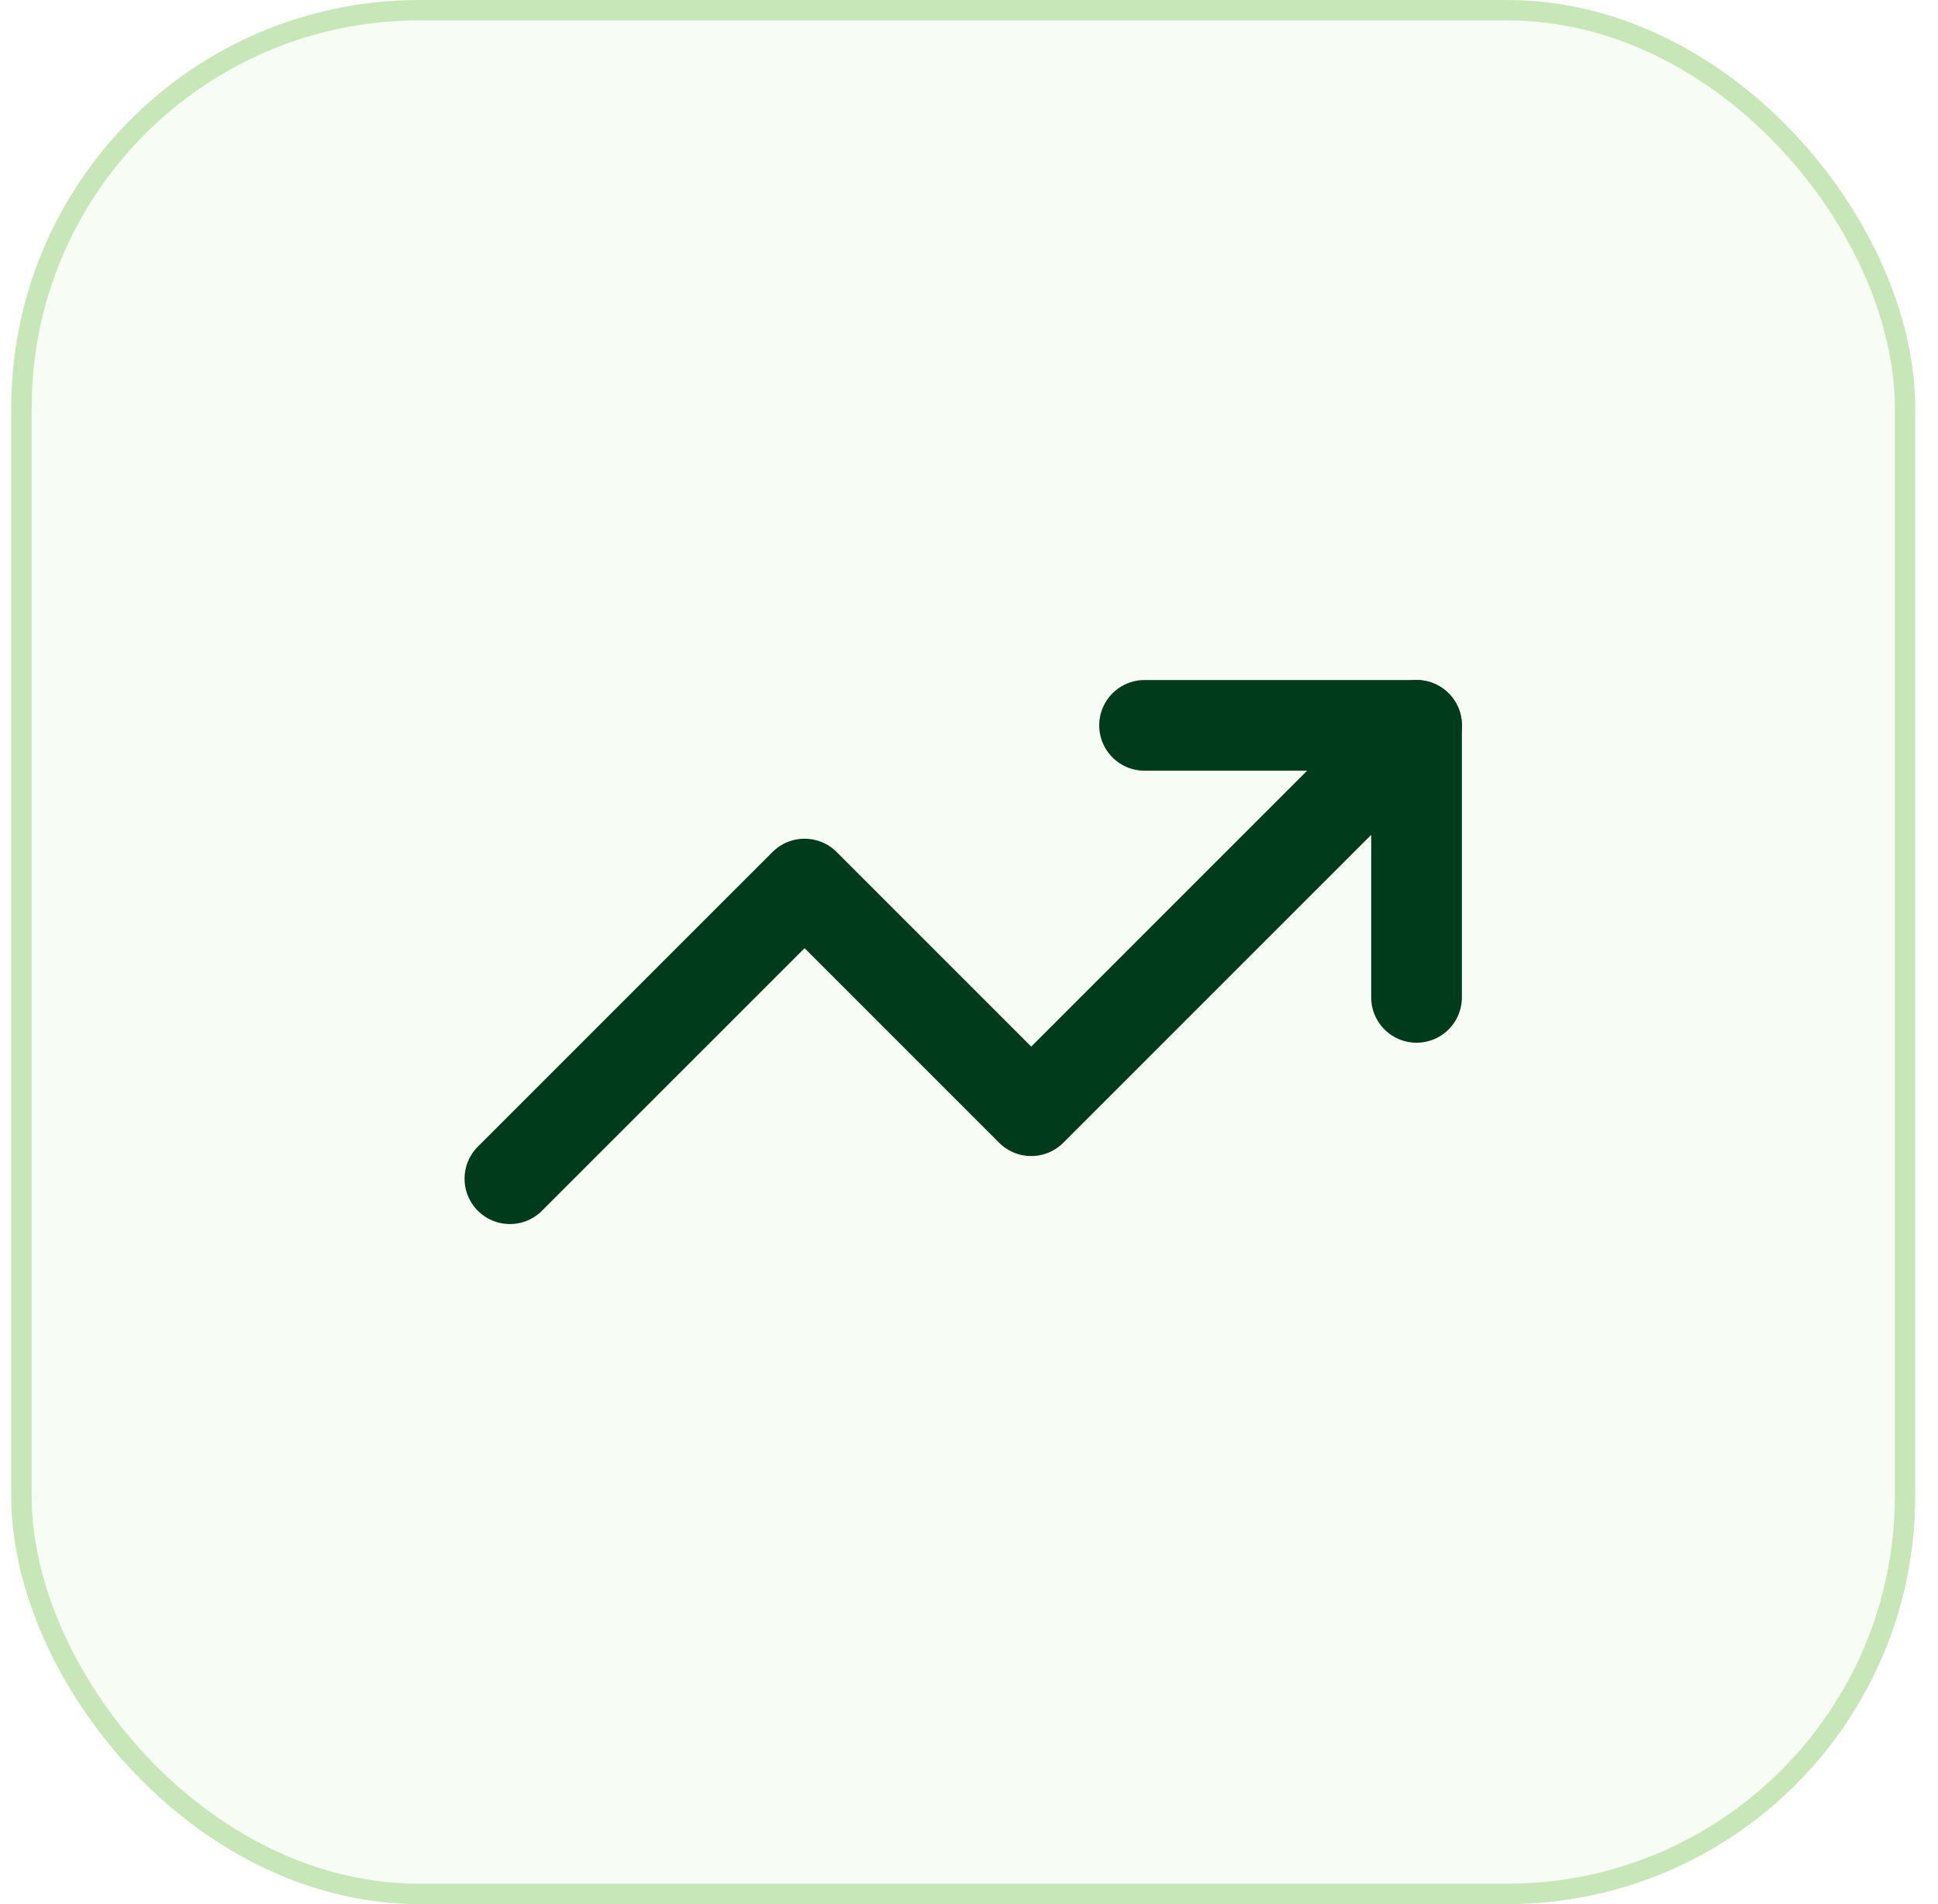
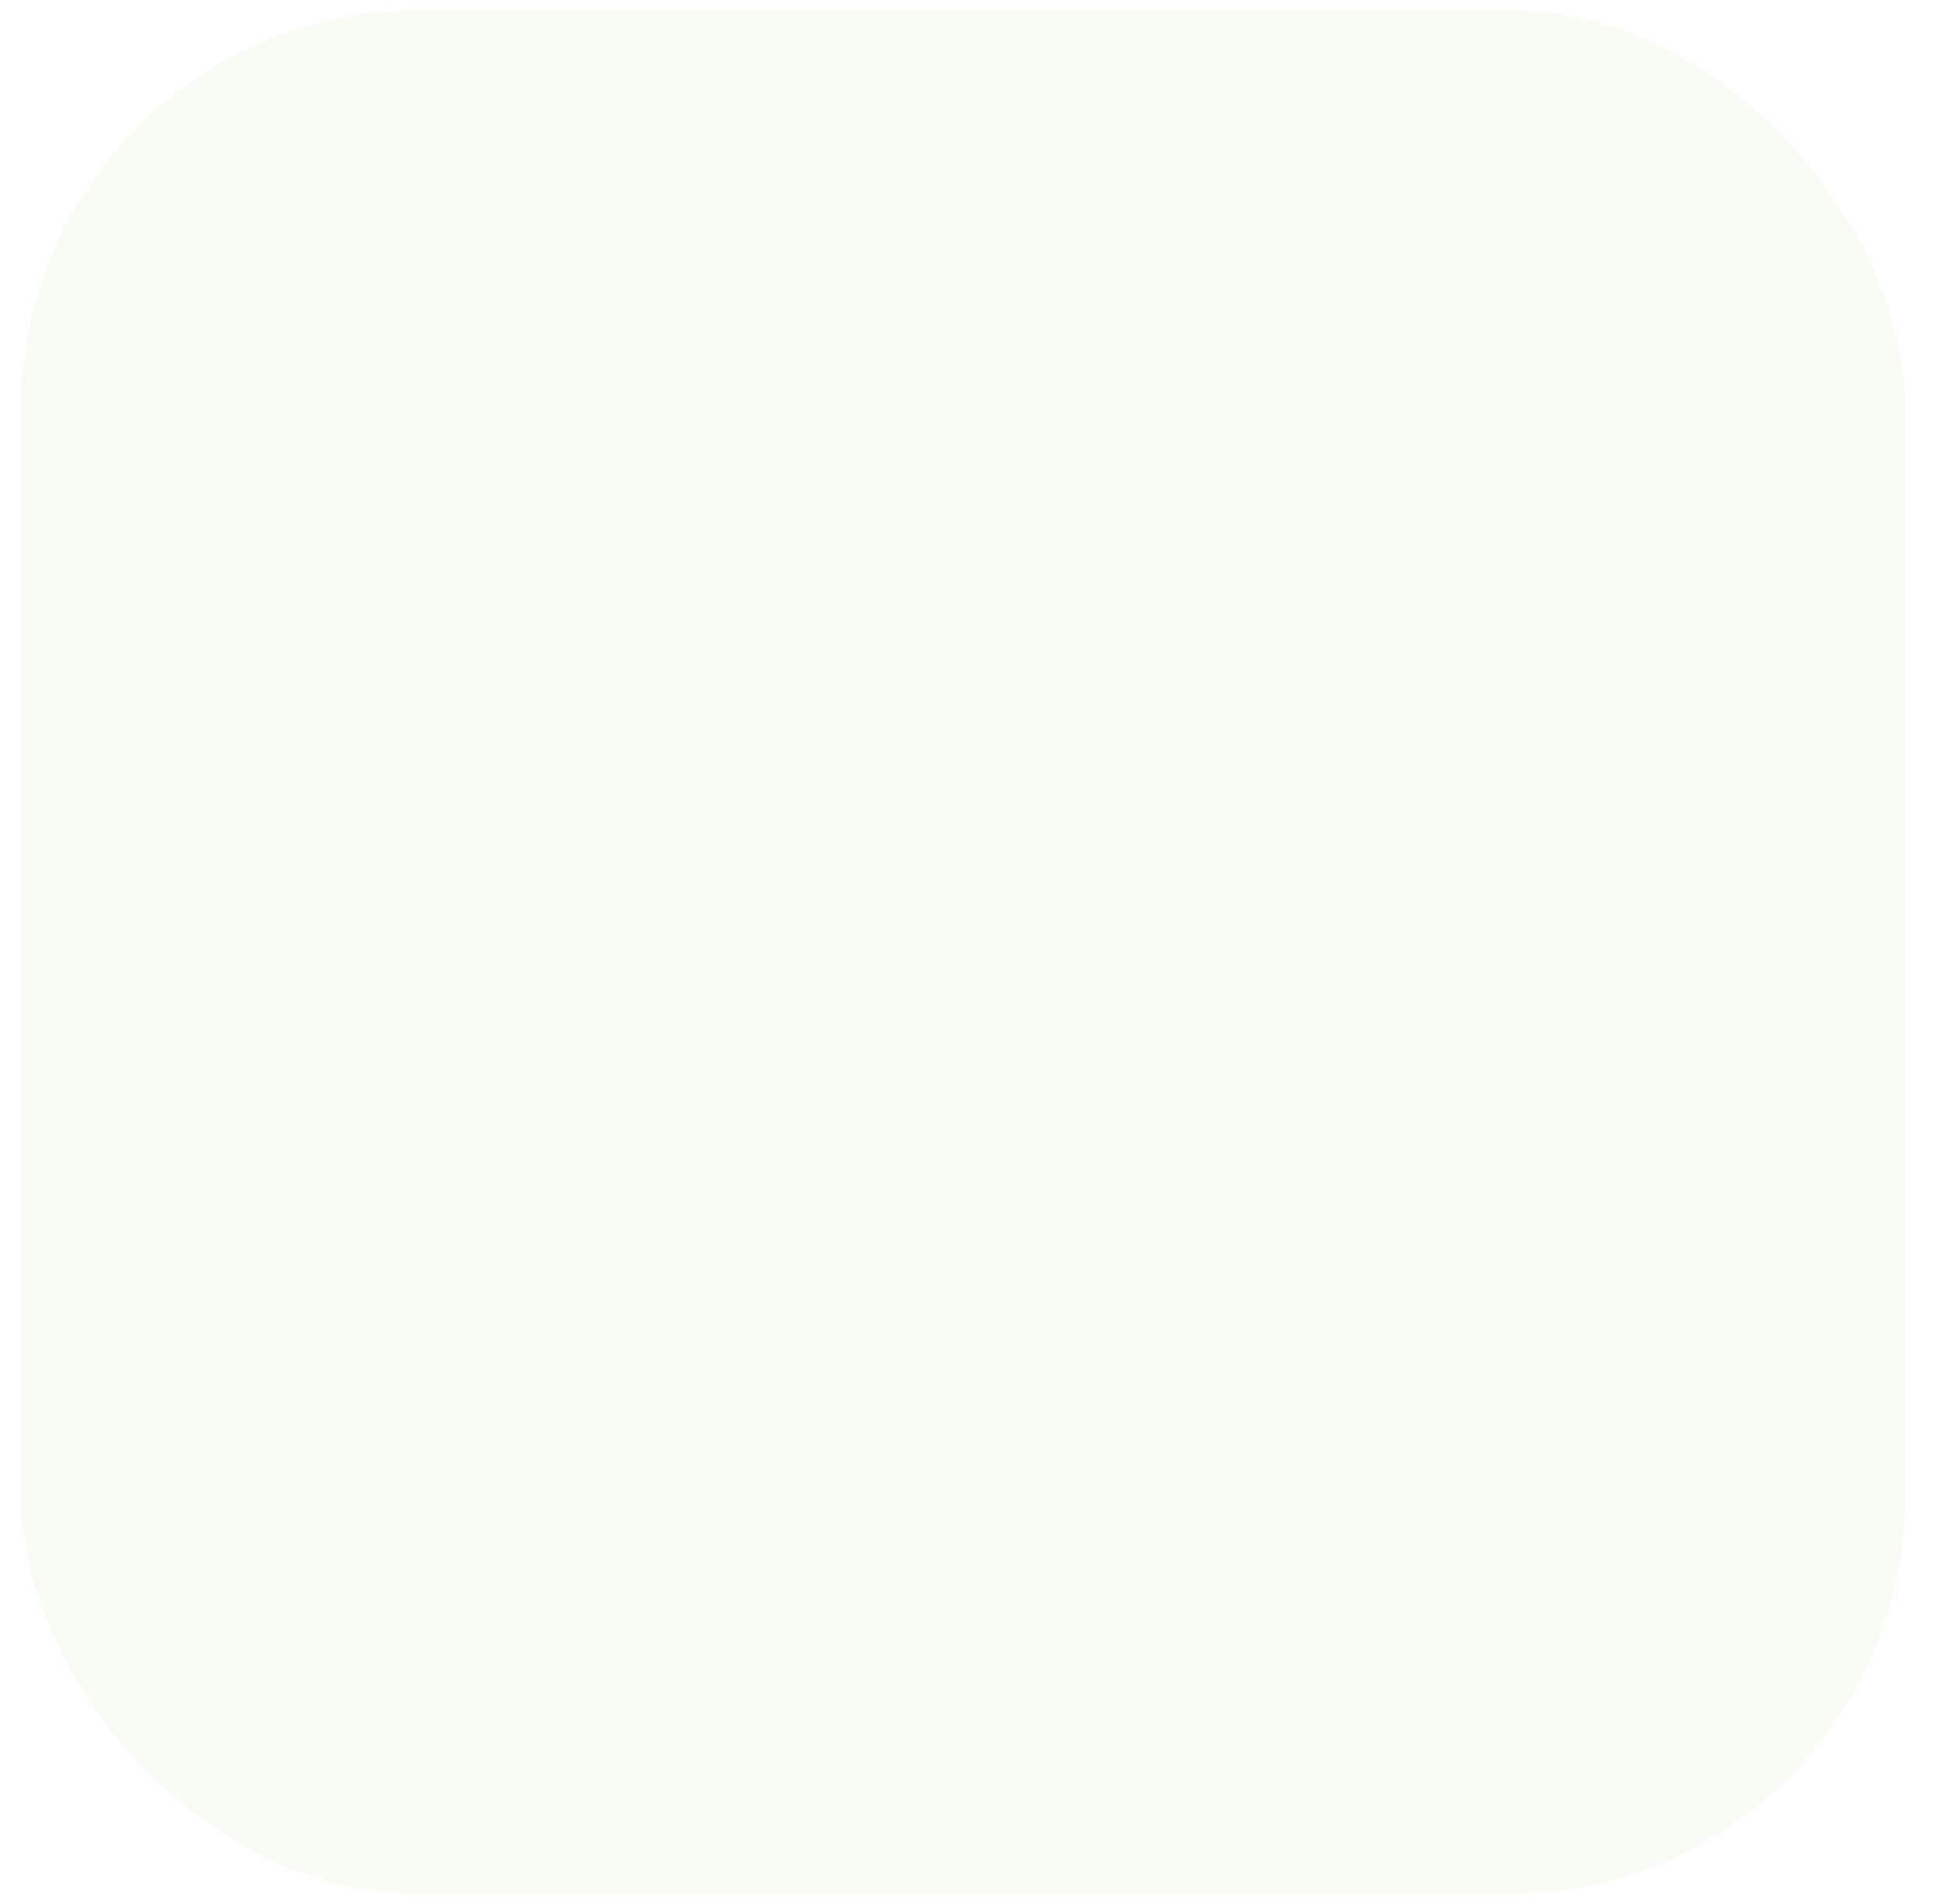
<svg xmlns="http://www.w3.org/2000/svg" width="57" height="56" viewBox="0 0 57 56" fill="none">
  <rect x="0.63" y="0.3" width="55.4" height="55.4" rx="11.7" fill="#C8E7B8" fill-opacity="0.16" />
-   <rect x="0.63" y="0.3" width="55.4" height="55.4" rx="11.7" stroke="#C8E7B8" stroke-width="0.6" />
-   <path d="M33.663 21.333H41.663V29.333" stroke="#003C1B" stroke-width="2.667" stroke-linecap="round" stroke-linejoin="round" />
-   <path d="M41.664 21.333L30.33 32.666L23.664 26L14.997 34.666" stroke="#003C1B" stroke-width="2.667" stroke-linecap="round" stroke-linejoin="round" />
</svg>